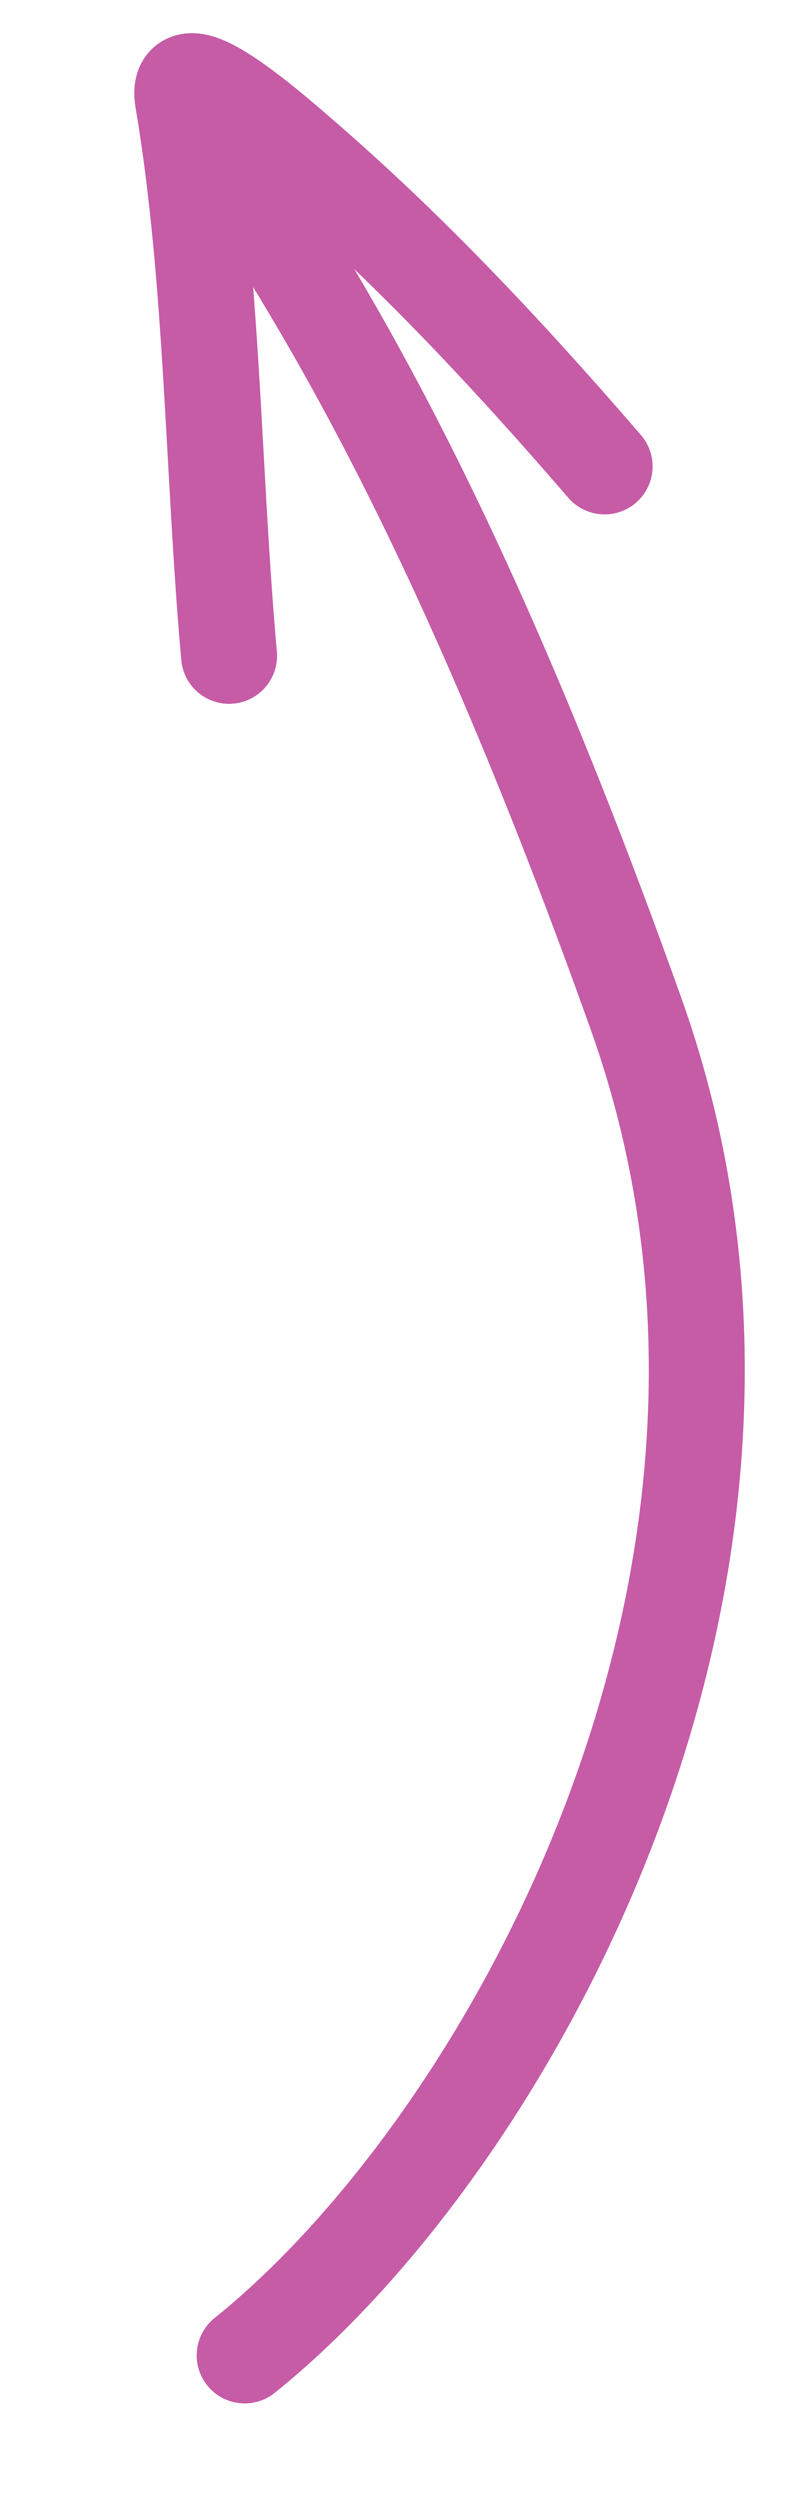
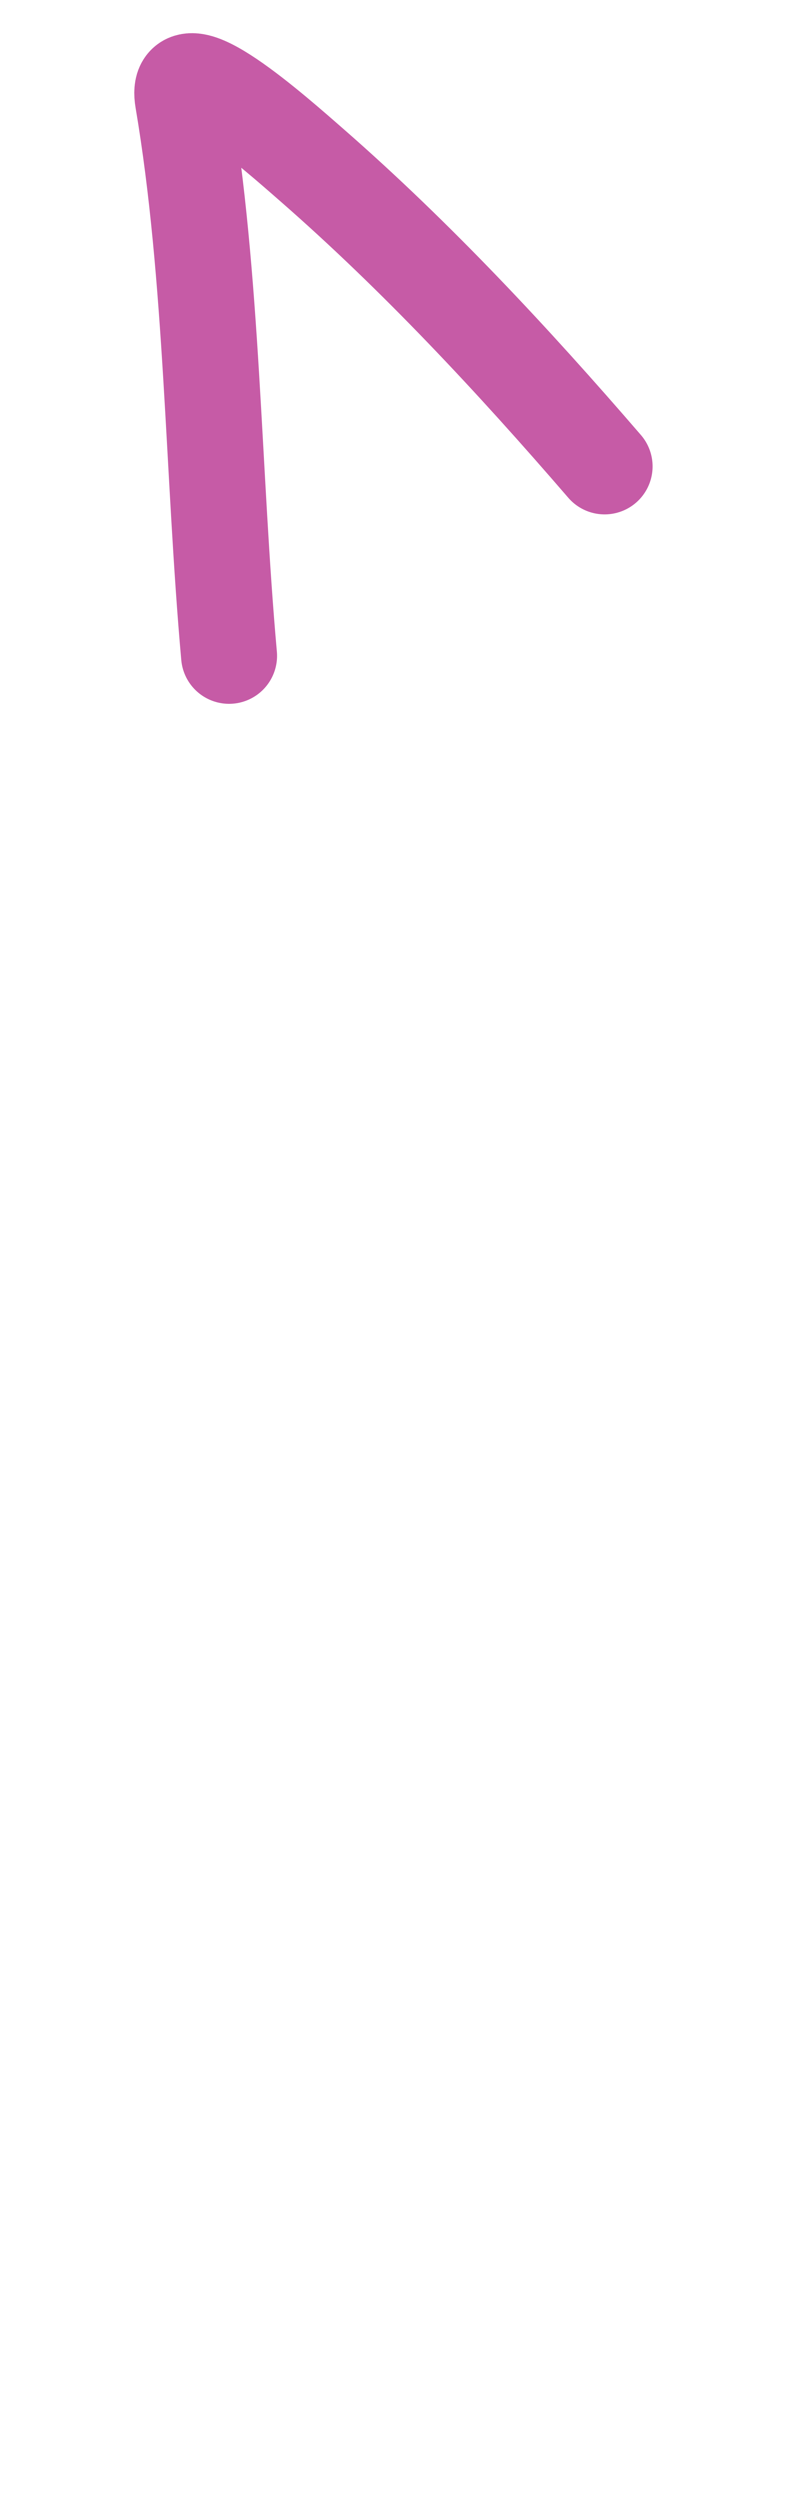
<svg xmlns="http://www.w3.org/2000/svg" width="90" height="284" viewBox="0 0 90 284" fill="none">
-   <path d="M27.804 267.579C58.093 243.239 94.638 177.84 72.281 115.179C49.925 52.518 33.444 29.91 23.671 14.342" stroke="#C65BA6" stroke-width="10.906" stroke-linecap="round" stroke-linejoin="round" />
  <path d="M26.031 74.503C24.175 53.775 24.208 31.552 20.788 11.363C19.676 4.794 31.236 15.079 35.534 18.837C47.29 29.119 58.22 40.828 68.705 52.983" stroke="#C65BA6" stroke-width="10.906" stroke-linecap="round" stroke-linejoin="round" />
</svg>